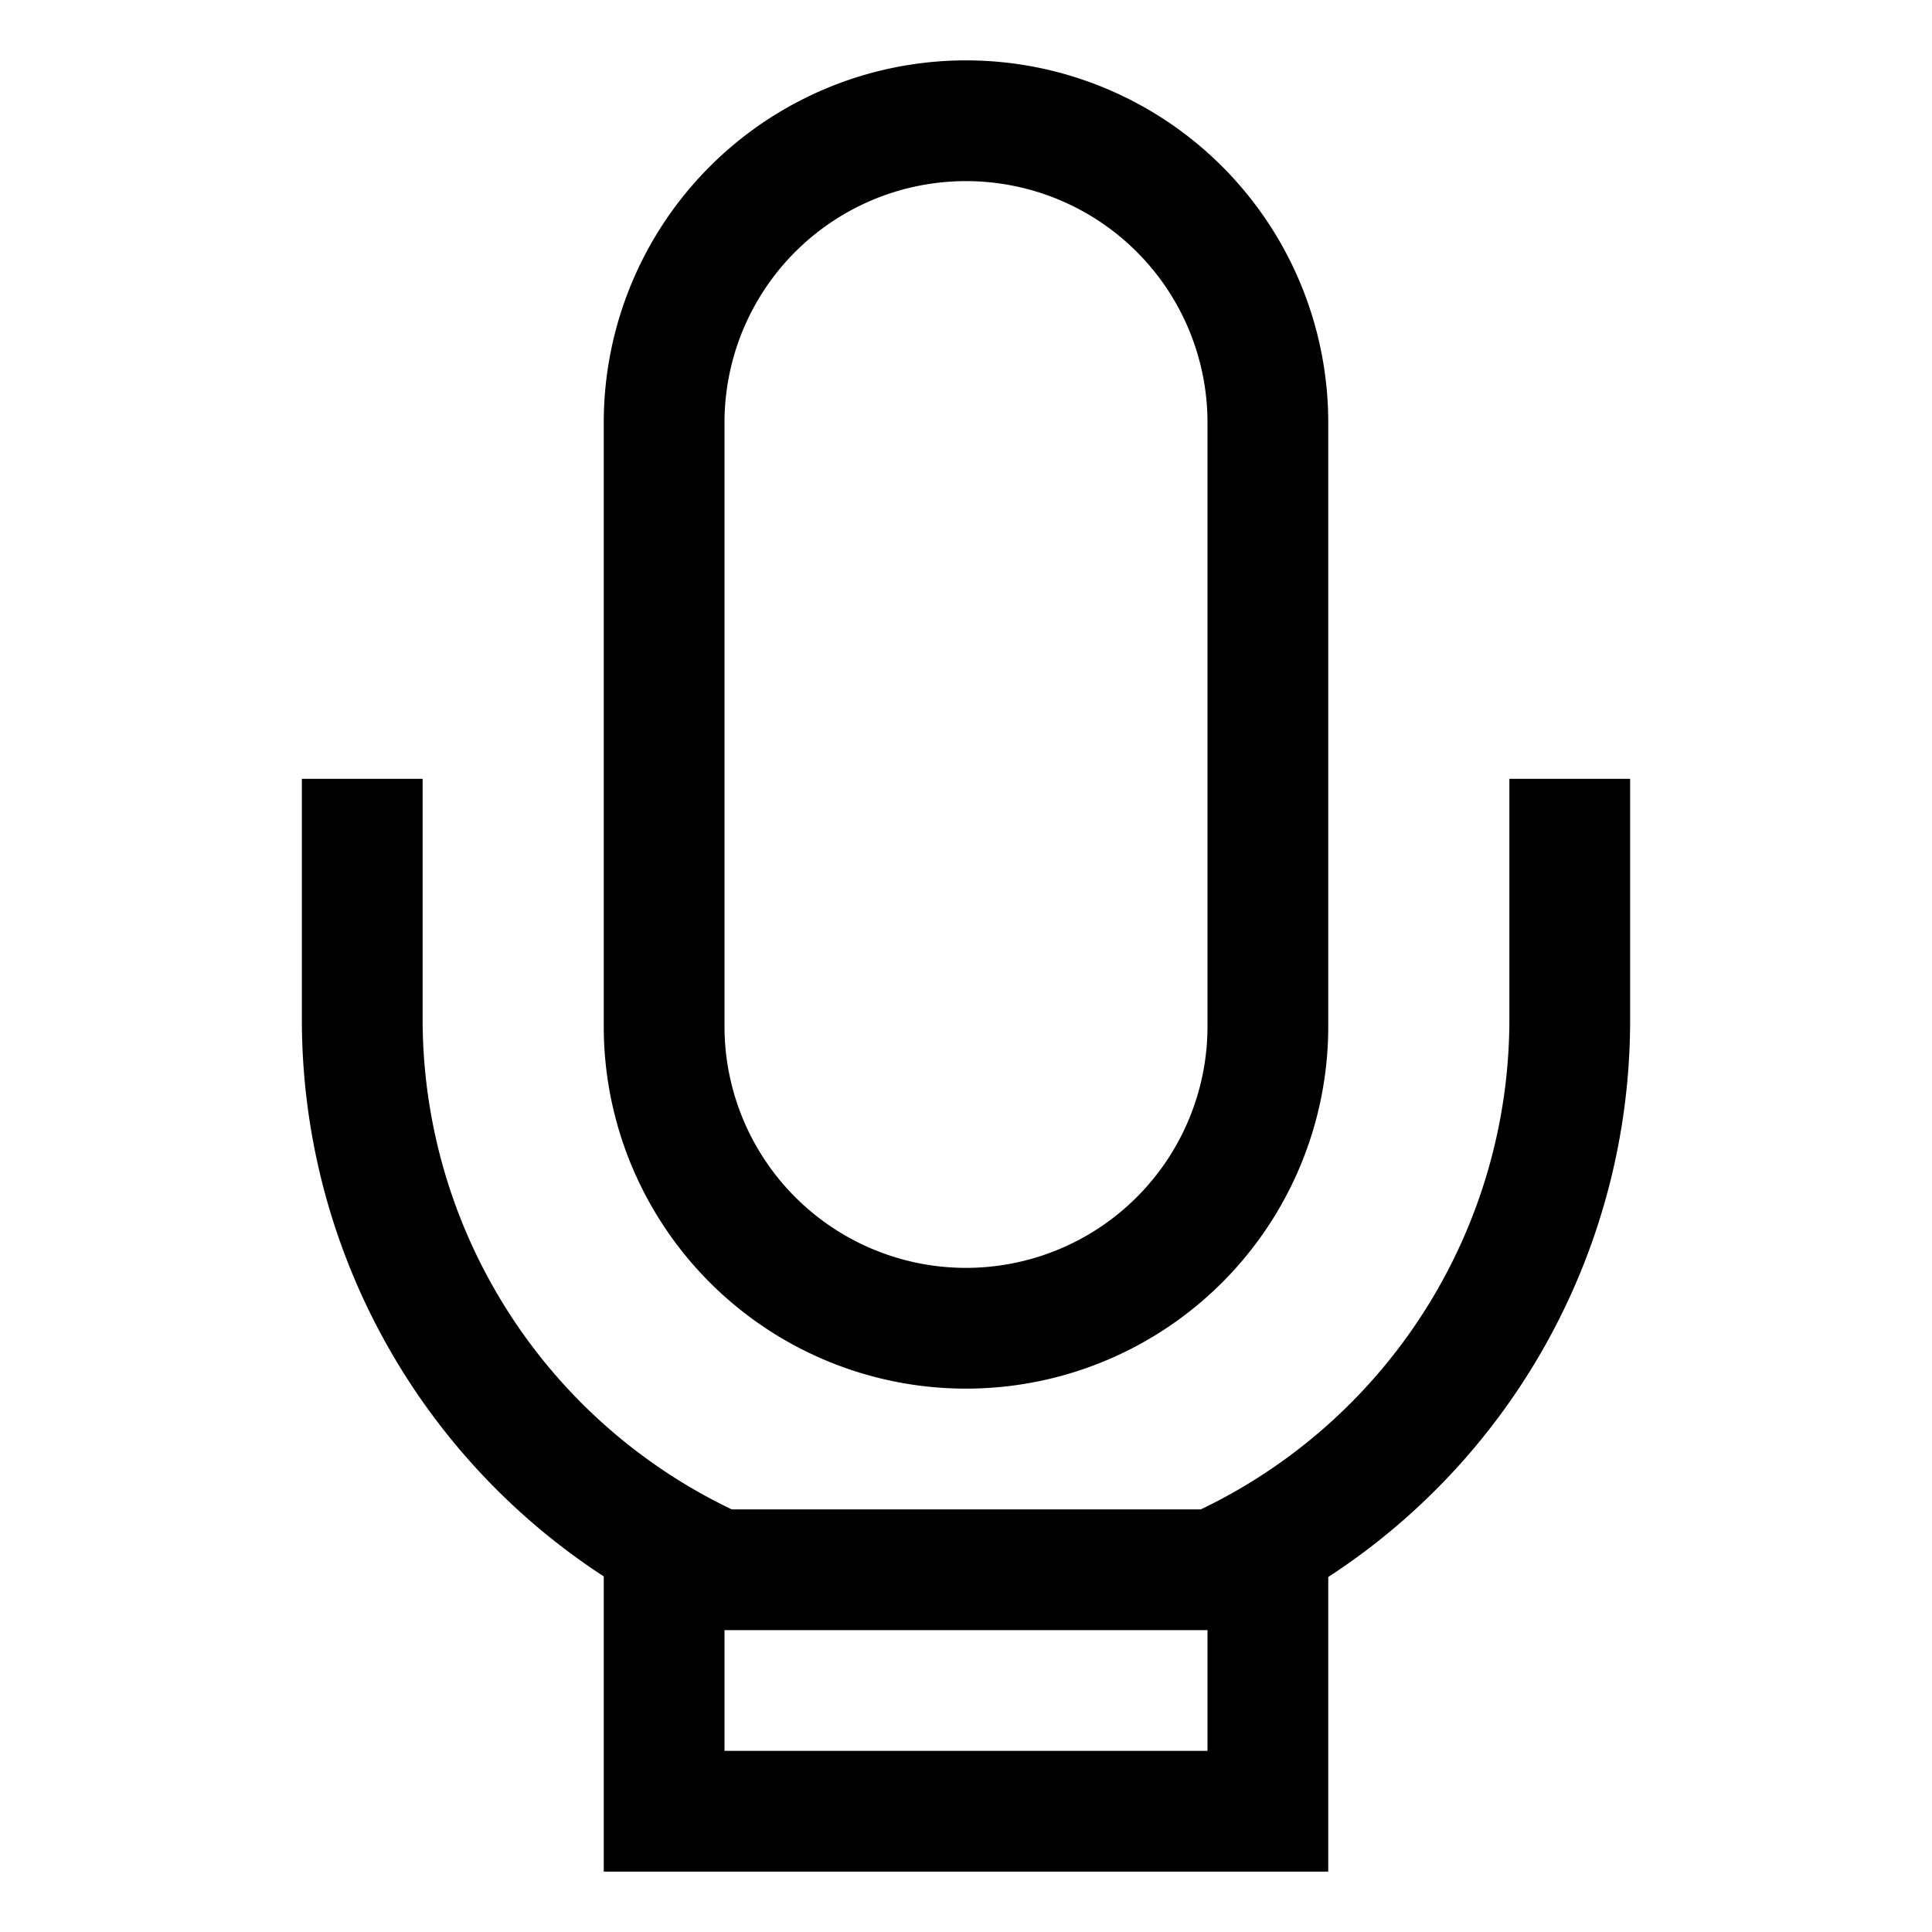
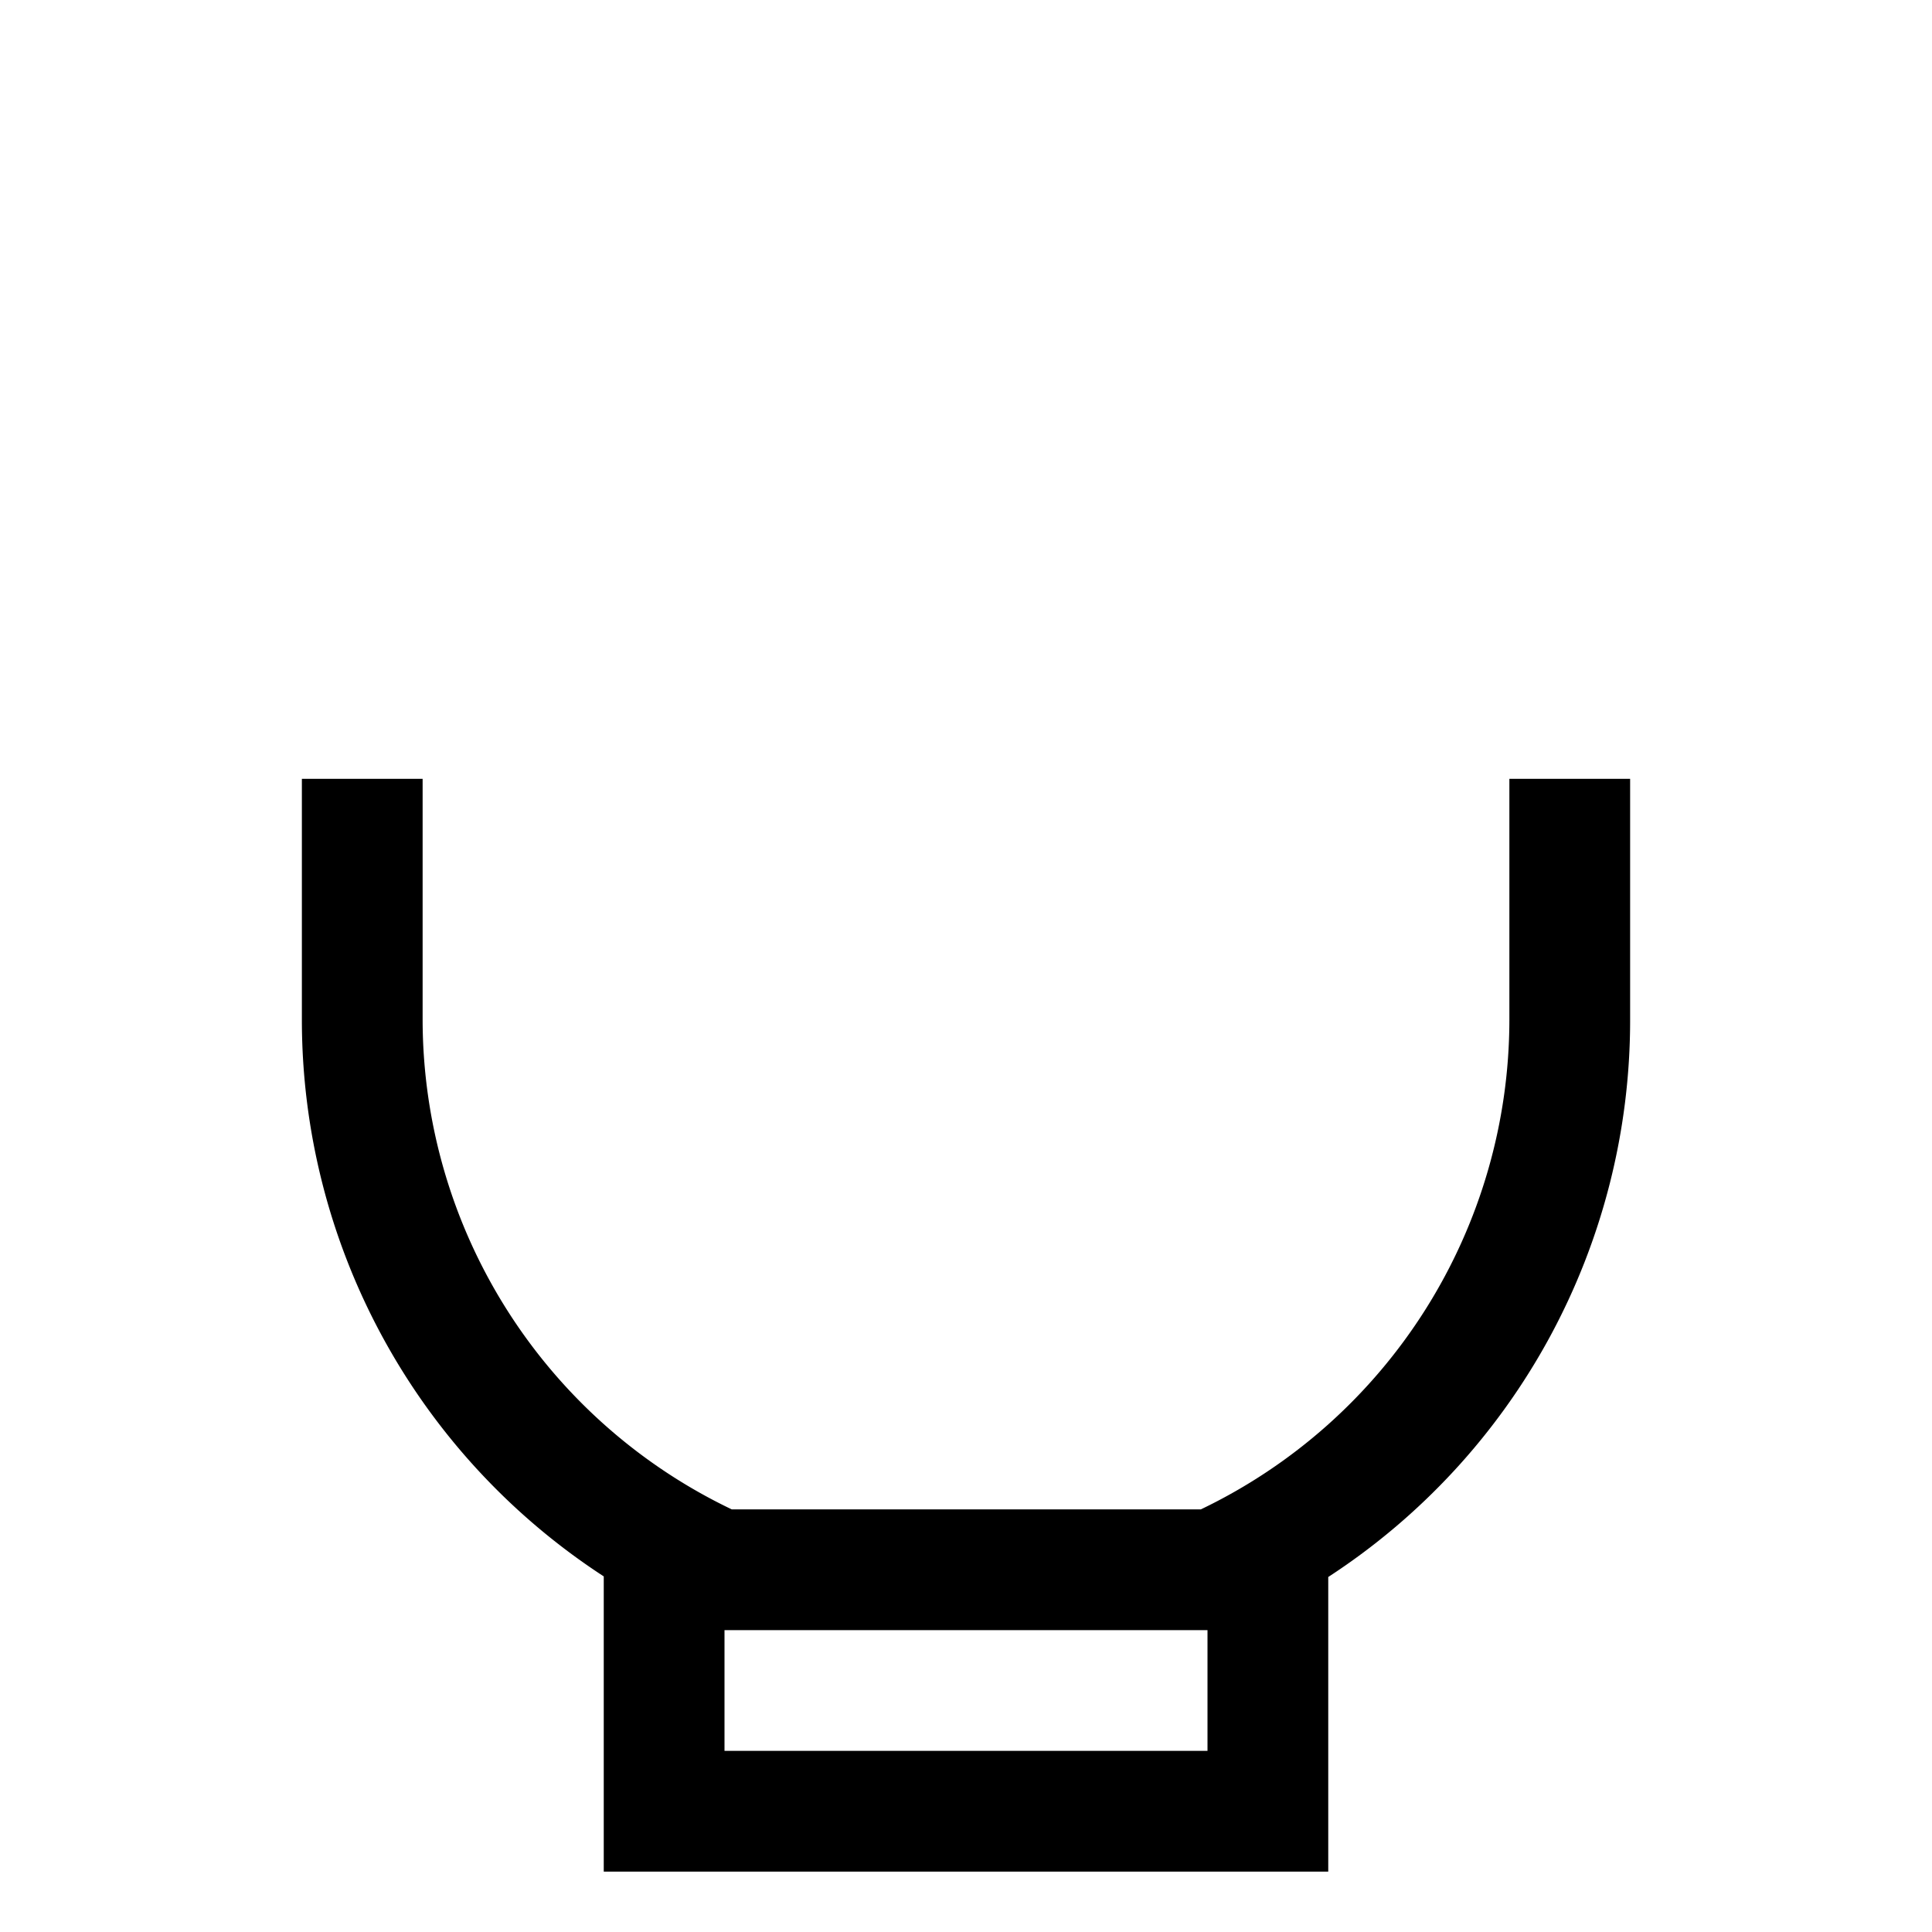
<svg xmlns="http://www.w3.org/2000/svg" version="1.1" width="512" height="512" x="0" y="0" viewBox="0 0 32 32" style="enable-background:new 0 0 512 512" xml:space="preserve" class="">
  <g>
    <g data-name="Layer 2">
      <path d="M25 16.9a9 9 0 0 1-5.11 8.1h-7.77A9 9 0 0 1 7 16.9v-4H5v4a11 11 0 0 0 5 9.21V31h12v-4.88a11 11 0 0 0 5-9.22v-4h-2zM20 29h-8v-2h8z" fill="#000000" opacity="1" data-original="#000000" />
-       <path d="M22 17V7a6 6 0 0 0-12 0v10a6 6 0 0 0 12 0zm-10 0V7a4 4 0 0 1 8 0v10a4 4 0 0 1-8 0z" fill="#000000" opacity="1" data-original="#000000" />
    </g>
  </g>
</svg>